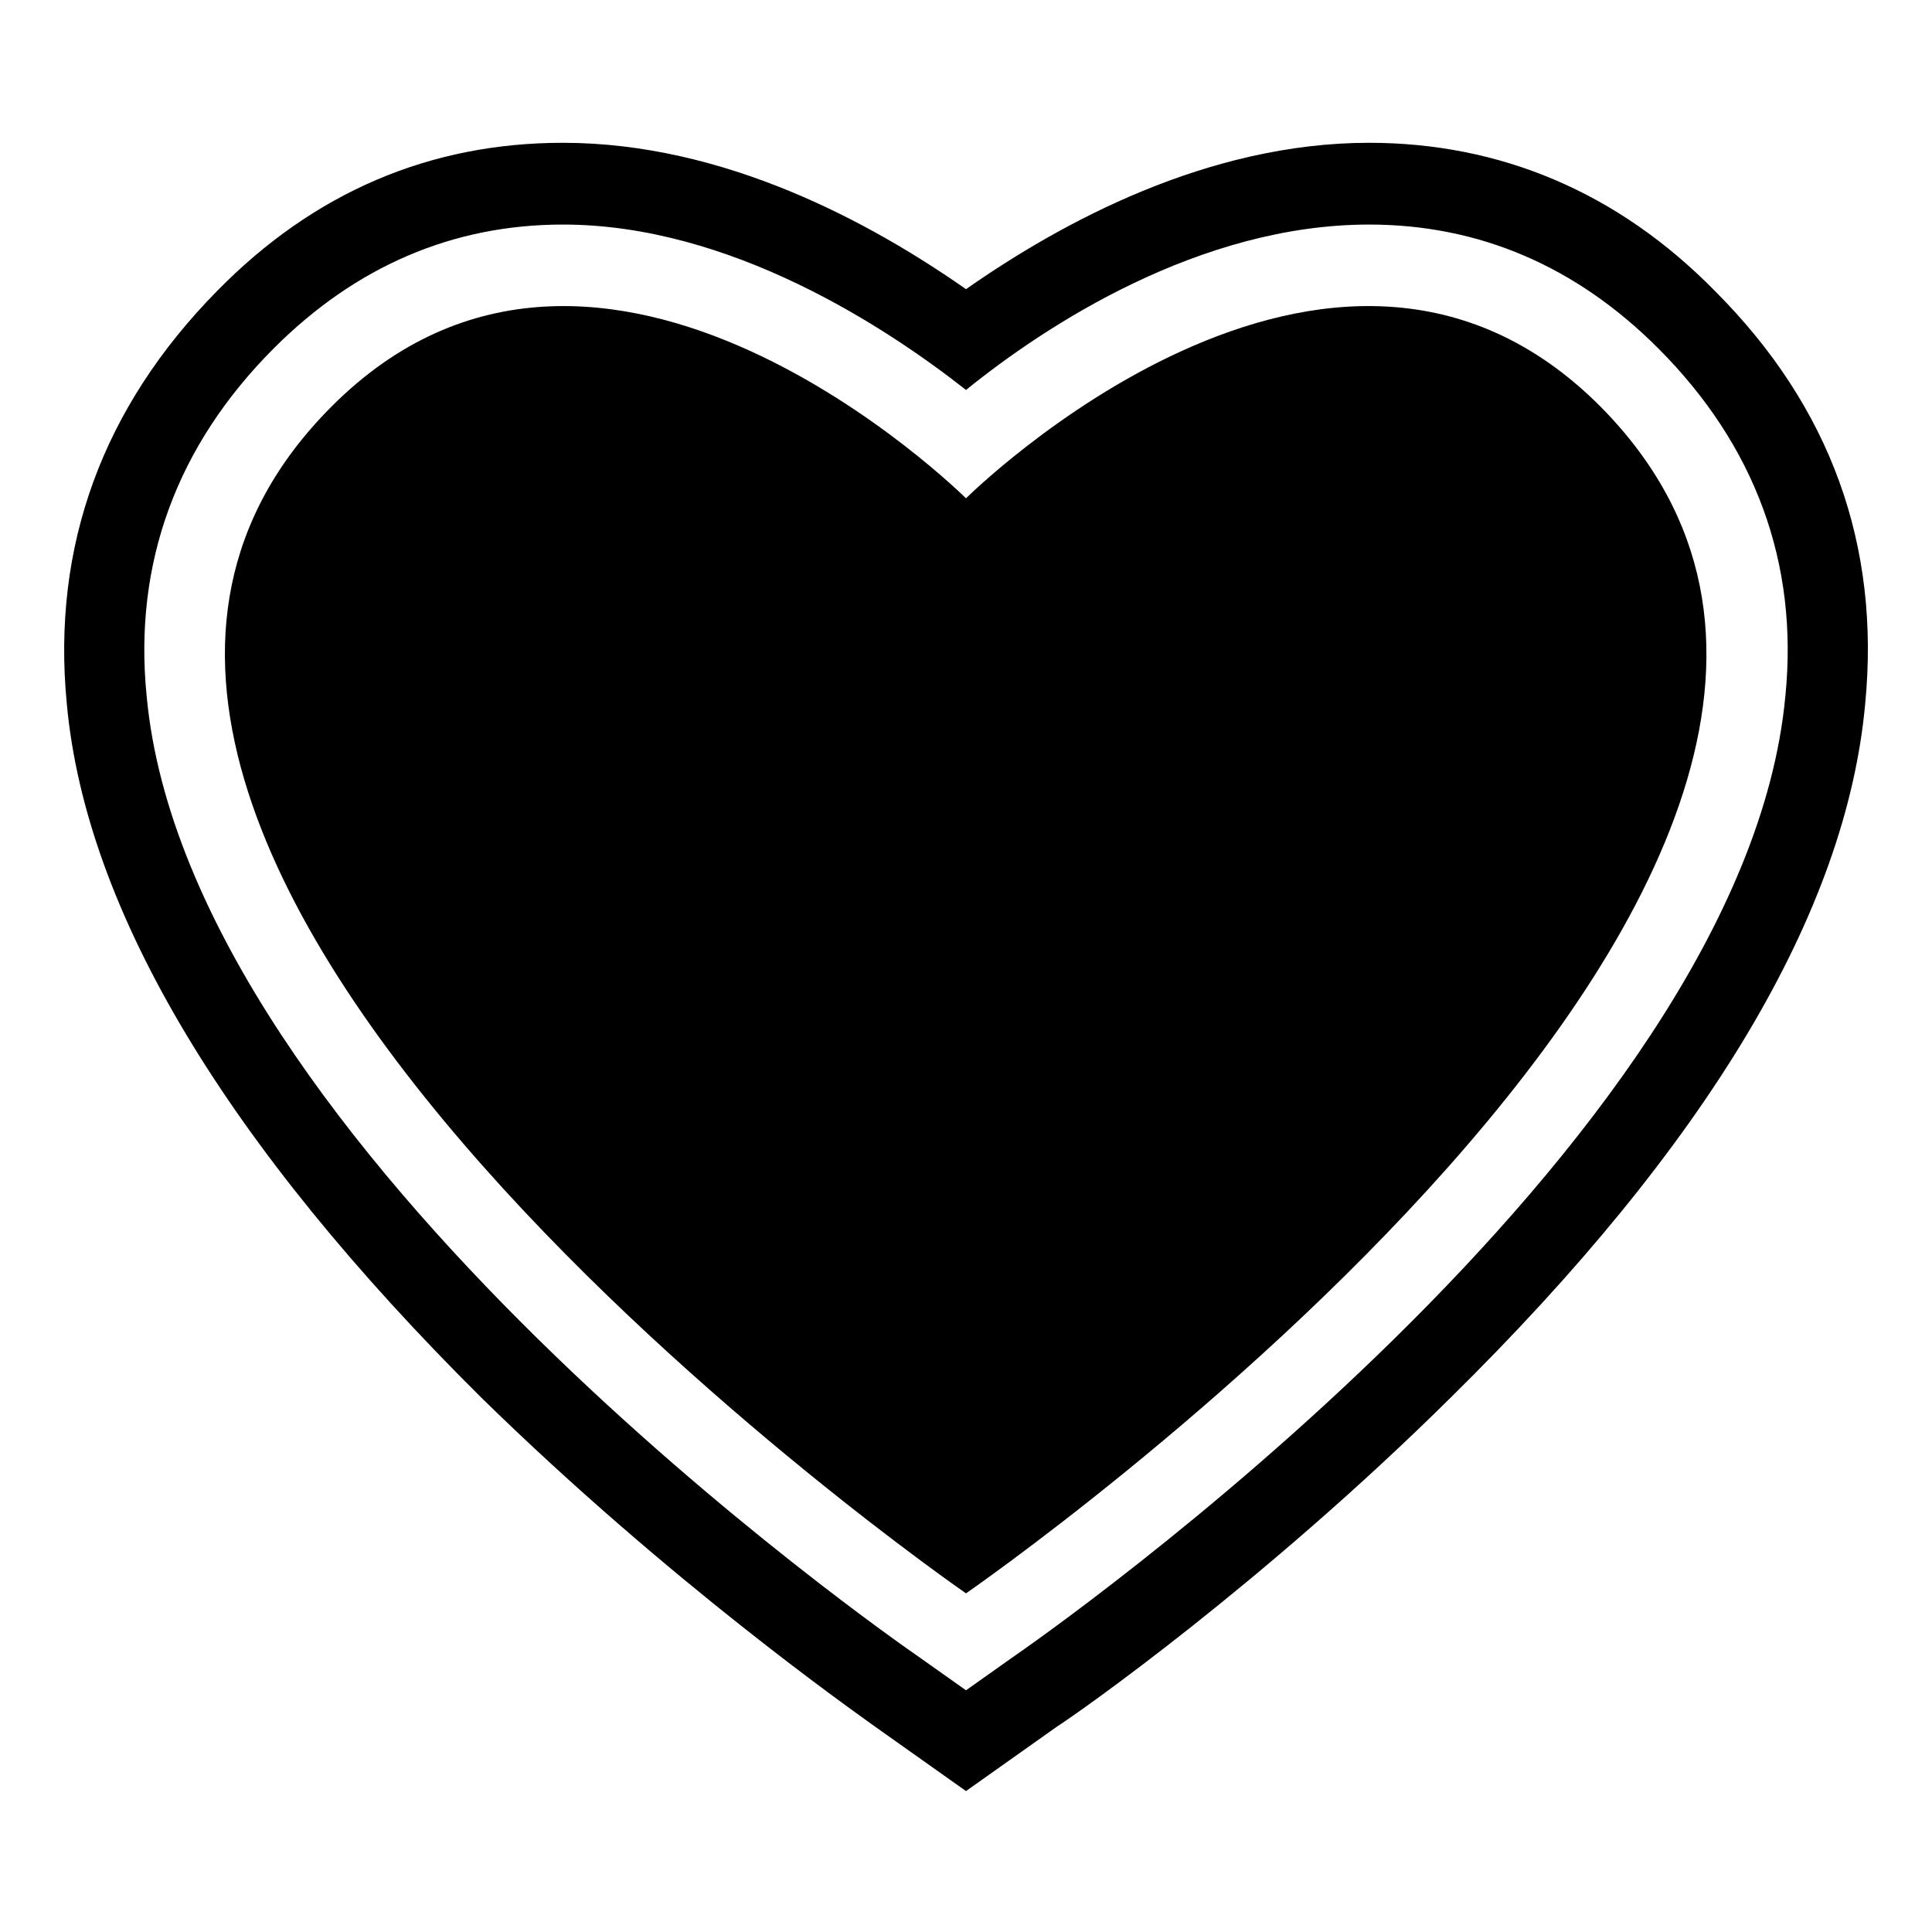
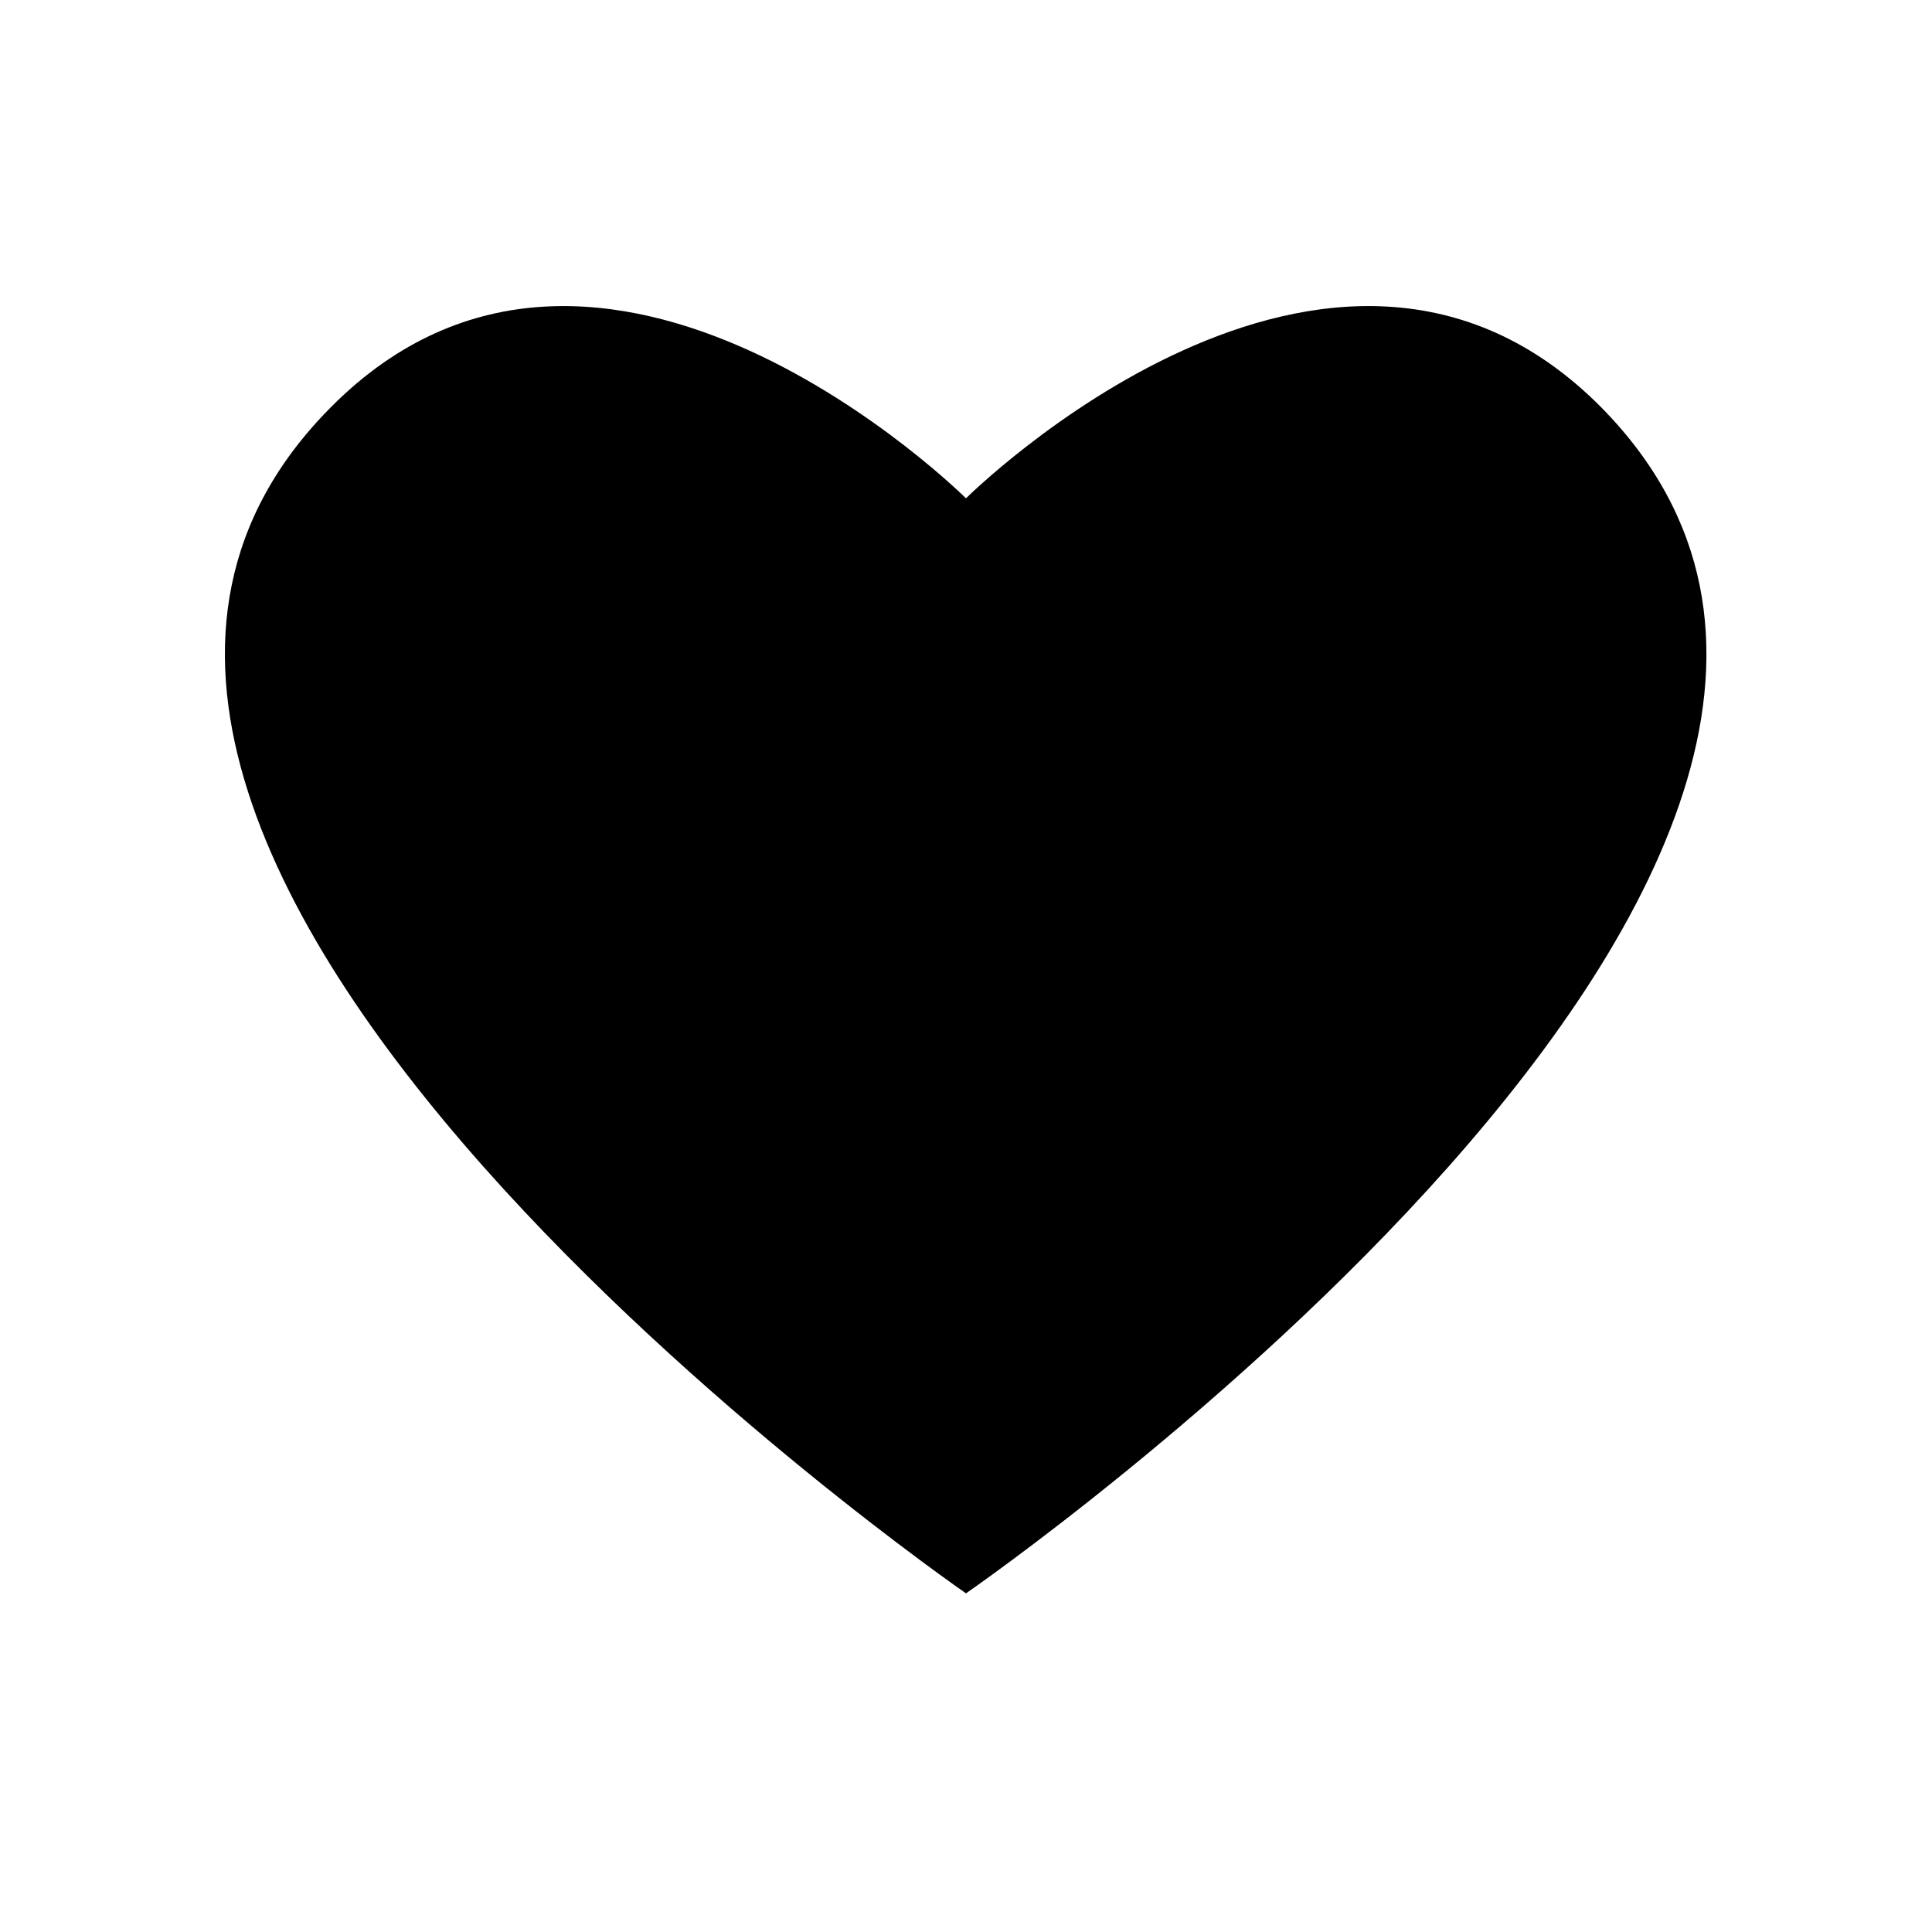
<svg xmlns="http://www.w3.org/2000/svg" fill="#000000" width="800px" height="800px" version="1.1" viewBox="144 144 512 512">
  <g>
-     <path d="m400 276.06s-96.73-96.227-168.27-24.184c-116.88 117.39 168.27 314.38 168.27 314.38s284.65-196.48 168.27-314.38c-71.543-72.047-168.27 24.184-168.27 24.184z" />
-     <path d="m598.5 221.14c-25.695-26.199-56.93-39.297-91.691-39.297-42.824 0-81.617 21.16-106.81 38.793-25.191-17.633-63.984-38.793-106.81-38.793-35.266 0-66 13.098-91.691 39.297-30.23 30.73-43.832 67.512-39.801 109.33 5.039 54.914 42.32 116.88 109.83 183.89 49.879 48.871 98.746 83.129 104.29 87.16l24.18 17.133 24.18-17.133c5.543-3.527 54.41-37.785 104.29-87.16 68.016-67.008 104.79-128.47 109.83-183.89 4.031-41.816-9.07-78.594-39.801-109.33zm18.641 107.31c-11.082 119.91-196.99 249.39-205.05 254.93l-12.09 8.566-12.09-8.566c-8.062-5.543-193.96-135.02-205.05-254.93-3.527-35.266 8.062-66.504 33.754-92.195 21.664-21.664 47.359-32.746 76.578-32.746 44.336 0 85.648 27.207 106.81 43.832 21.16-17.129 61.969-43.832 106.81-43.832 29.223 0 54.914 11.082 76.578 32.746 25.691 25.691 37.281 56.93 33.754 92.195z" />
+     <path d="m400 276.06s-96.73-96.227-168.27-24.184c-116.88 117.39 168.27 314.38 168.27 314.38s284.65-196.48 168.27-314.38c-71.543-72.047-168.27 24.184-168.27 24.184" />
  </g>
</svg>